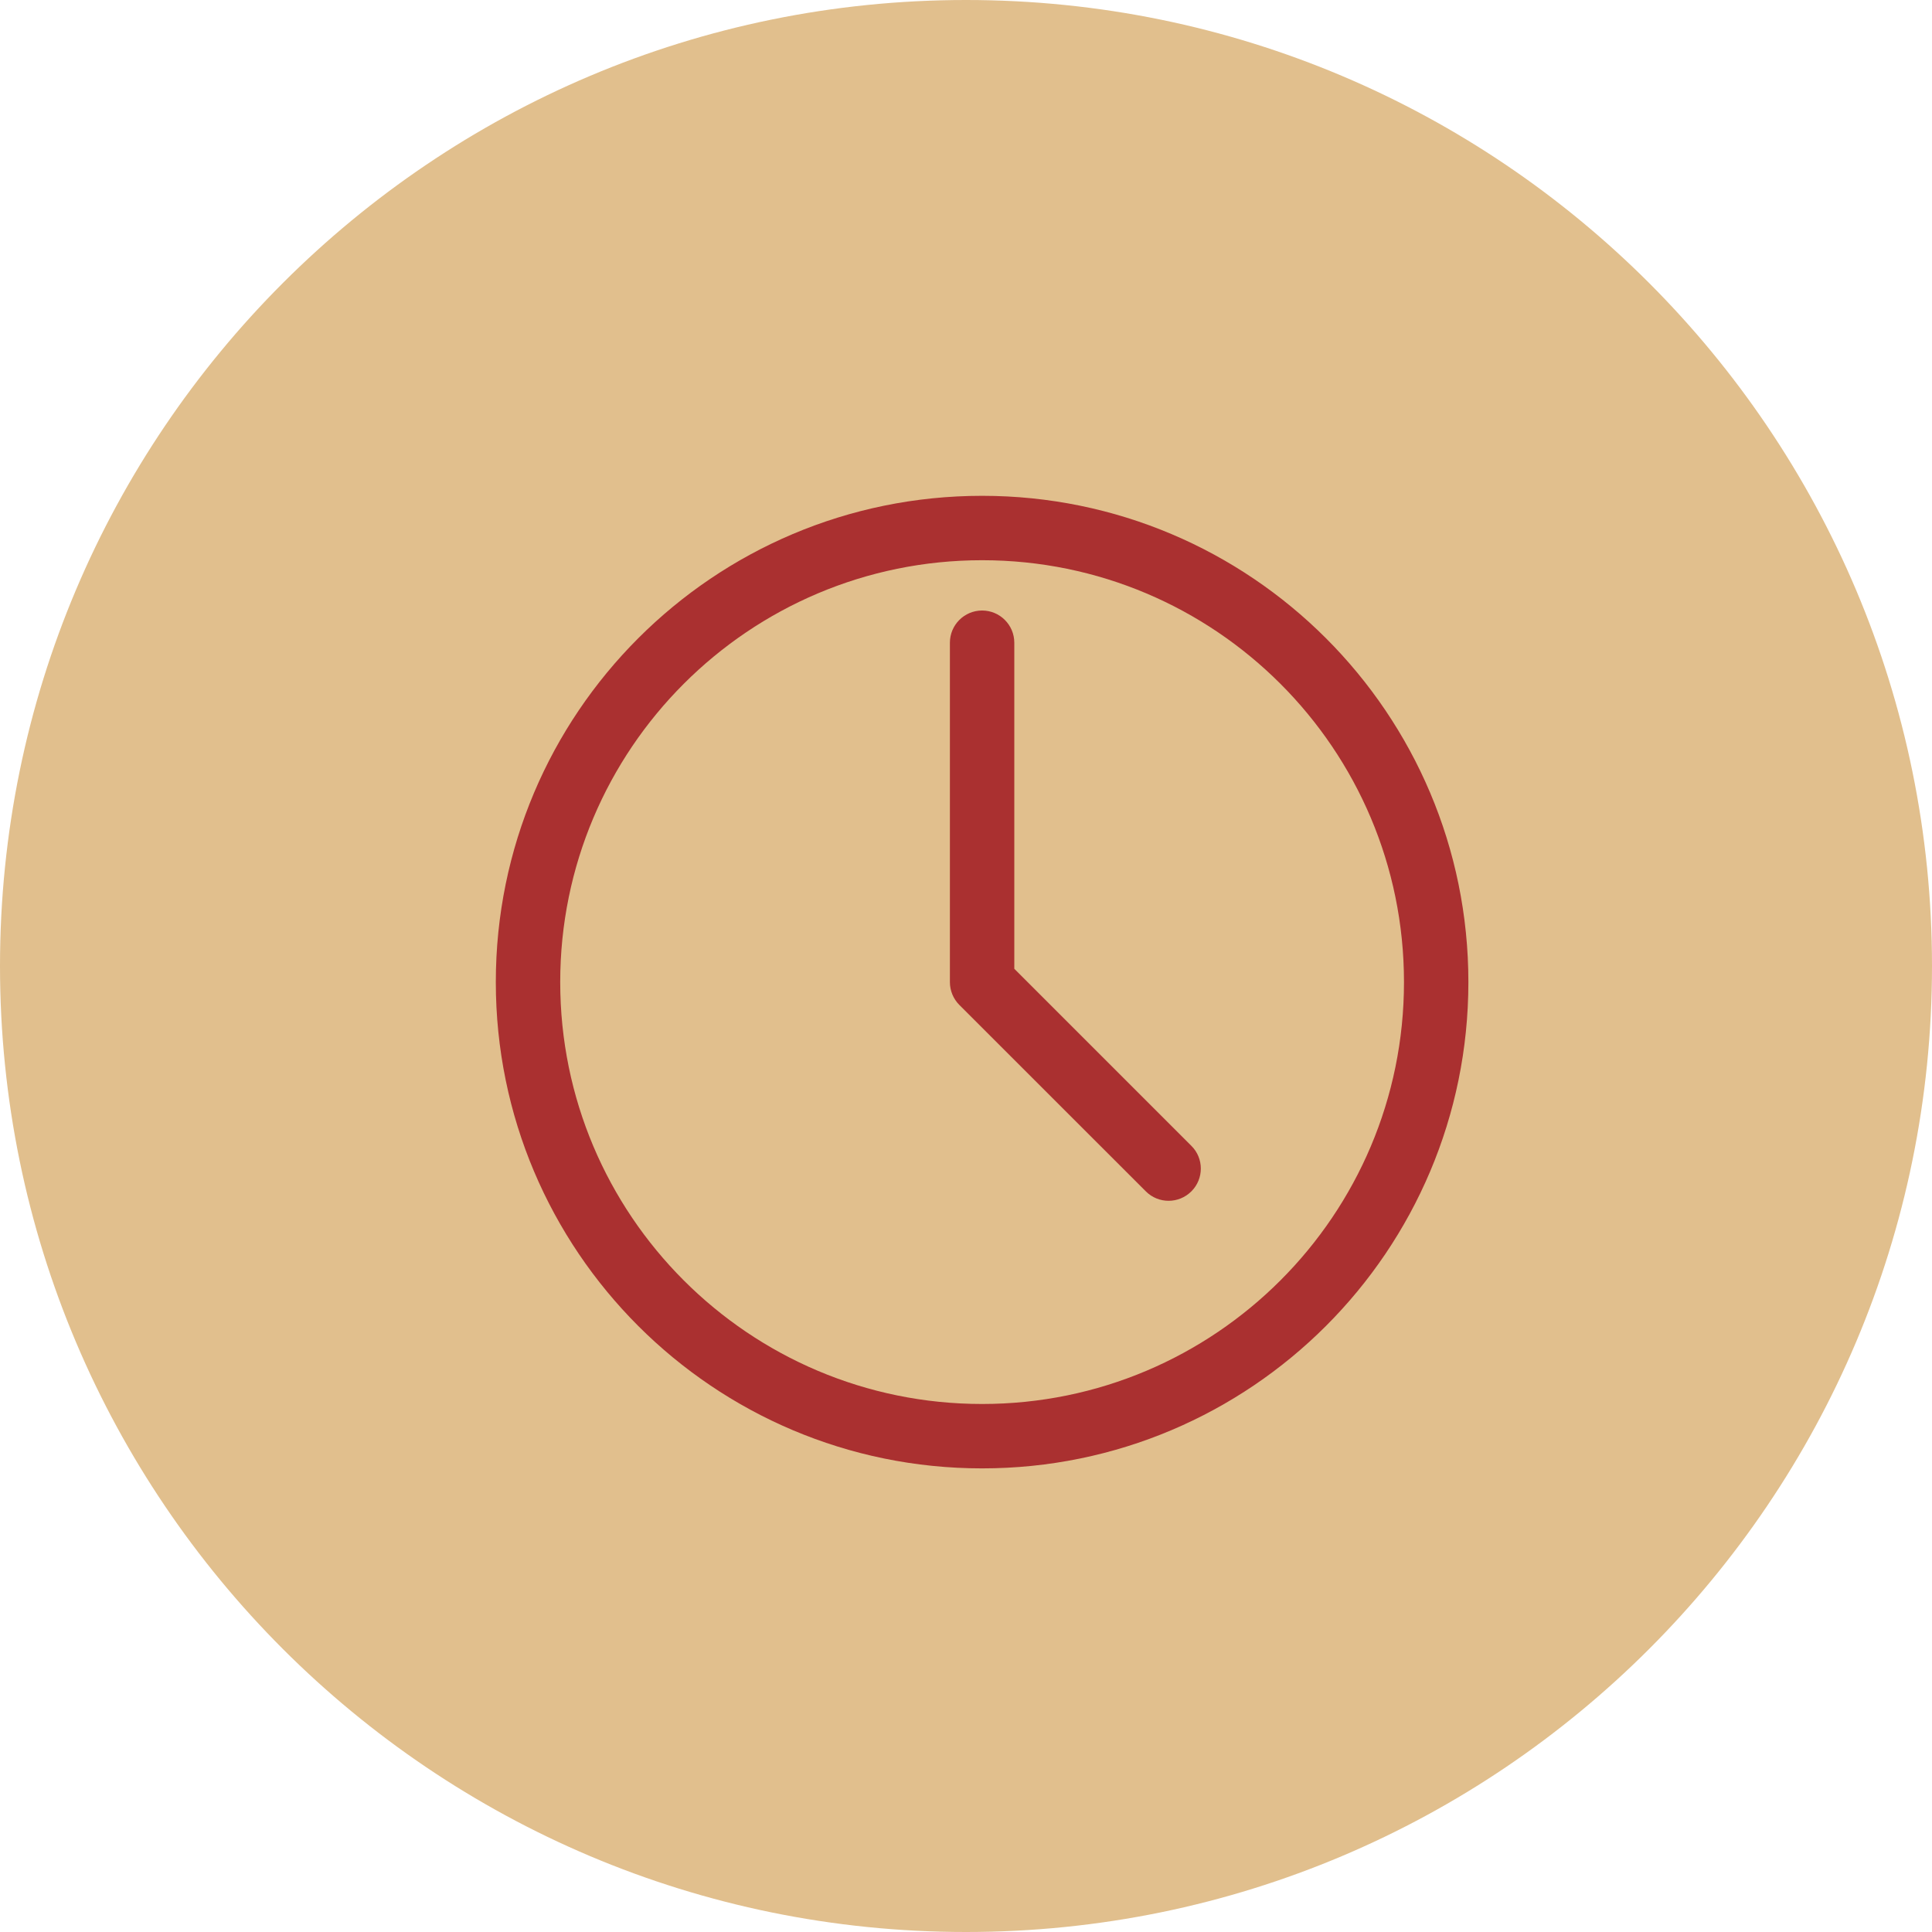
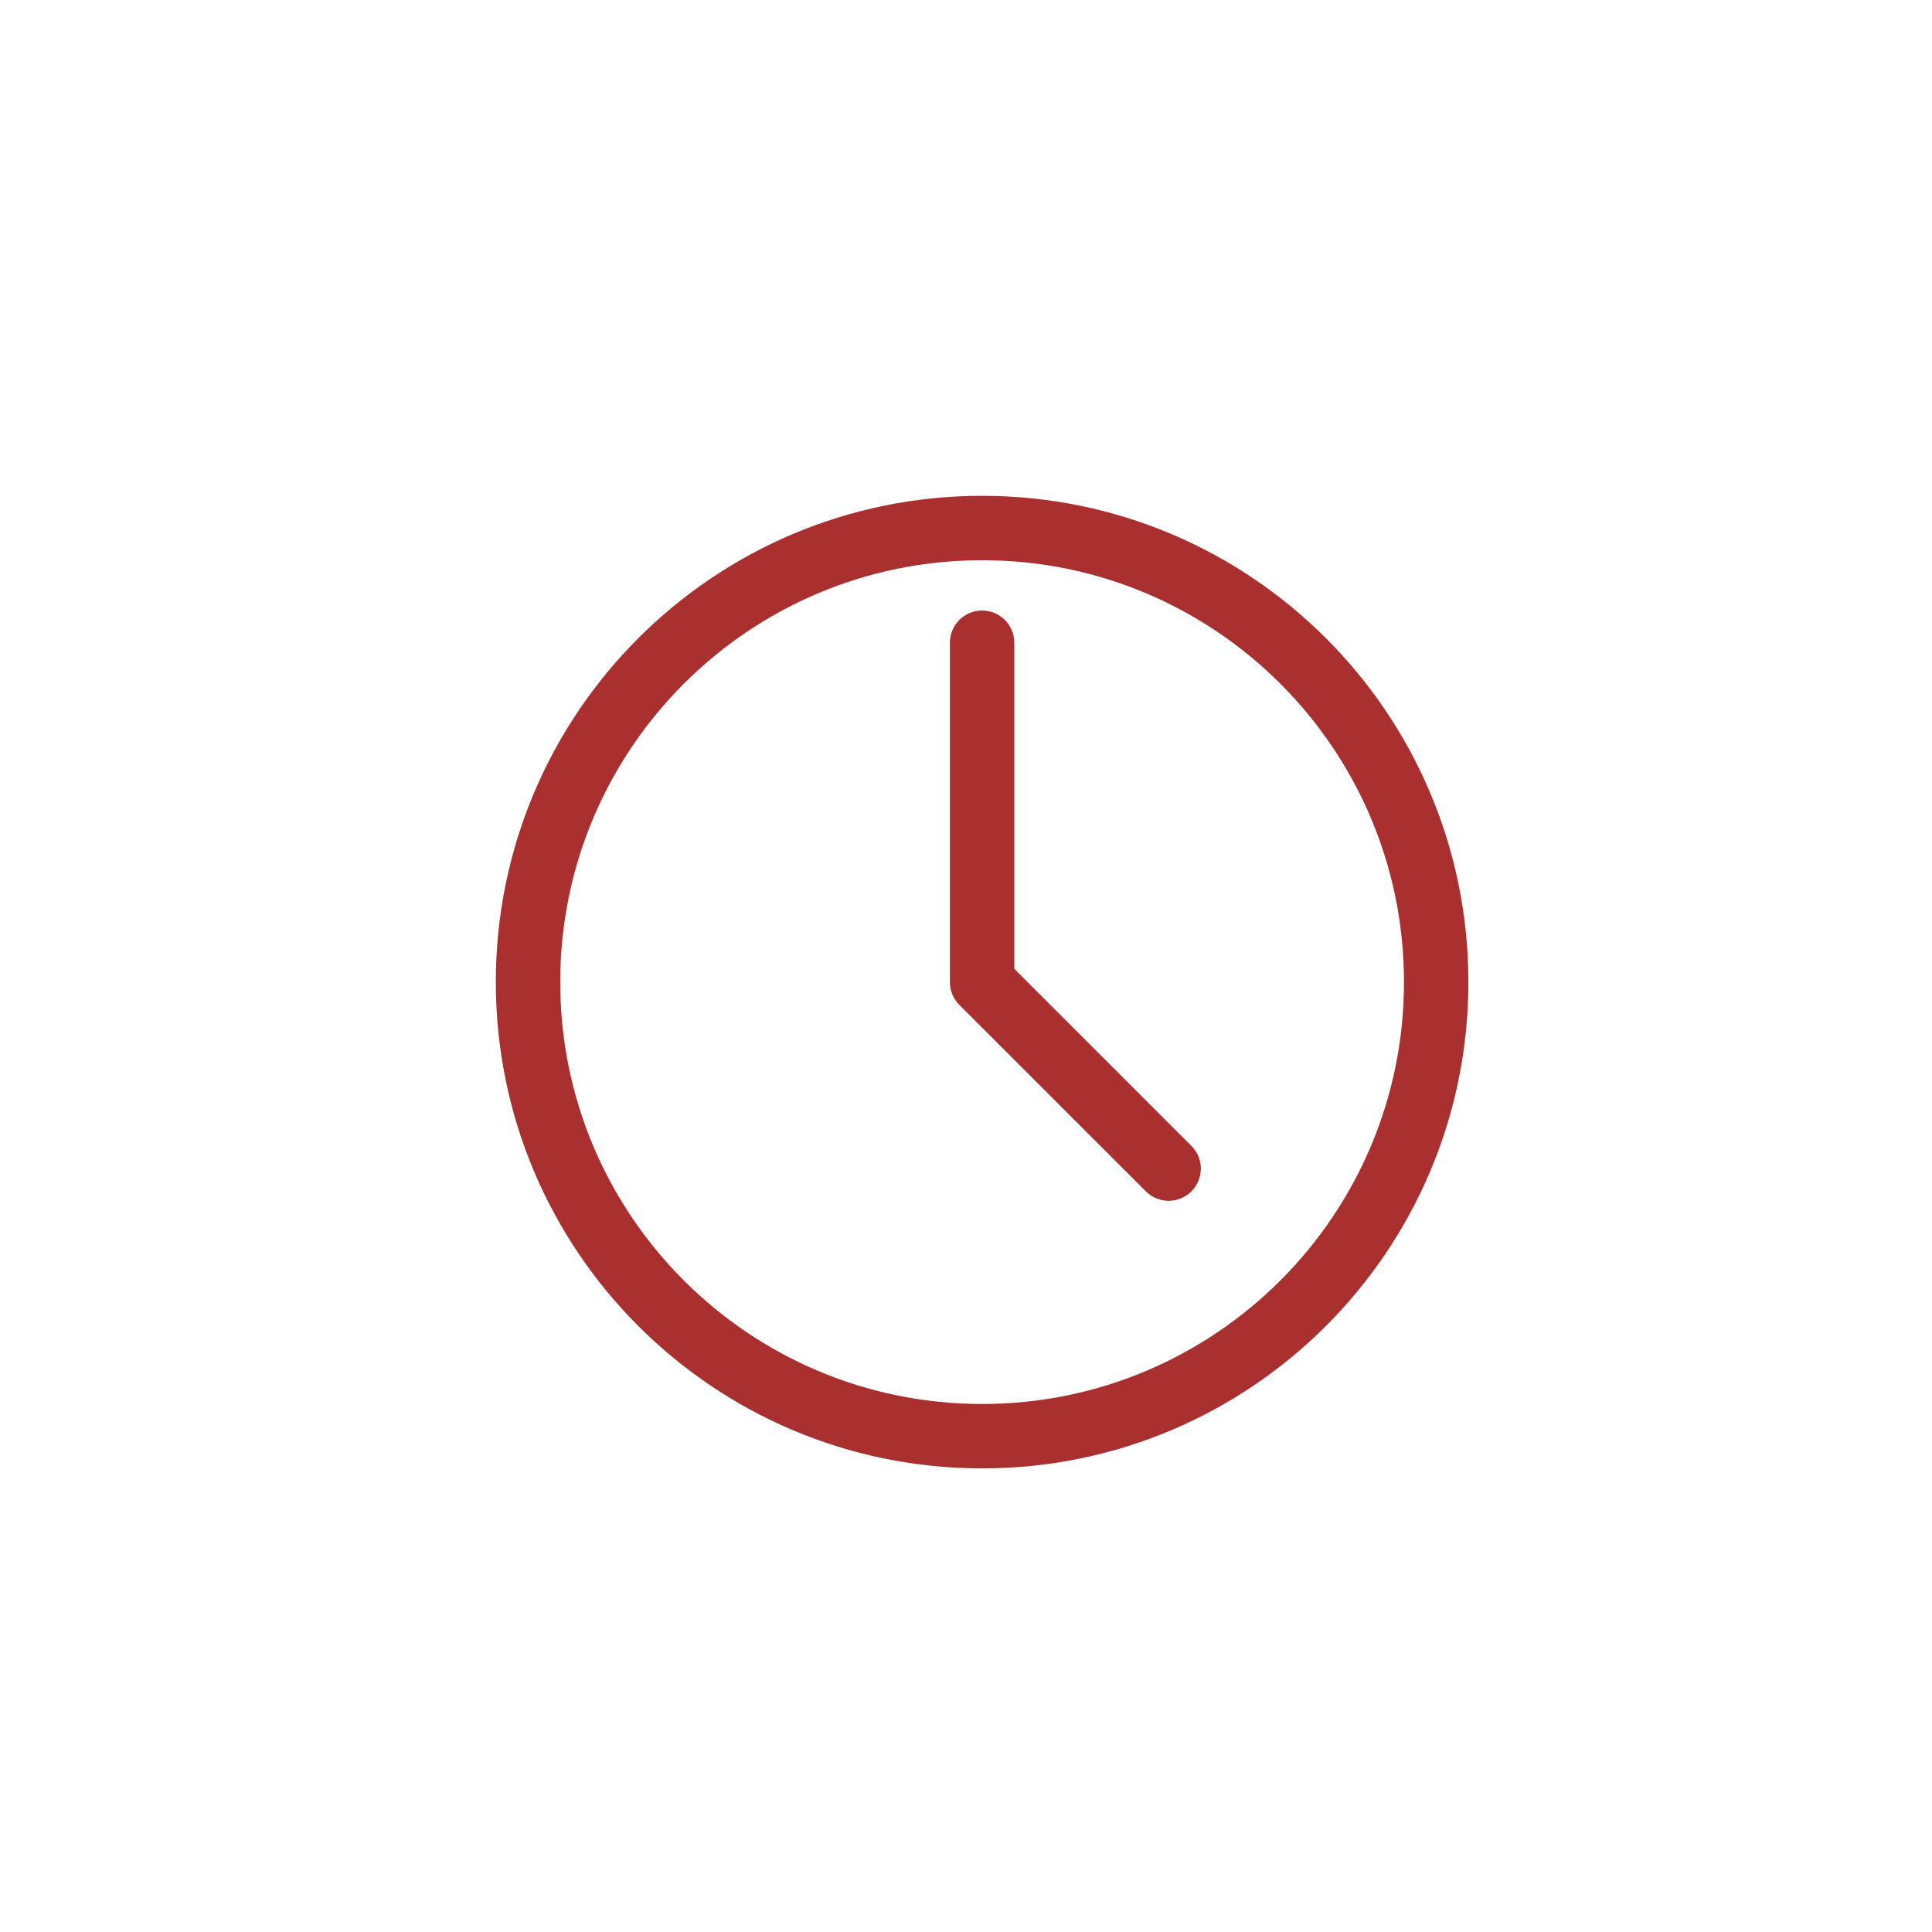
<svg xmlns="http://www.w3.org/2000/svg" width="30" height="30" viewBox="0 0 30 30" fill="none">
-   <path d="M15 0C23.284 0 30 6.716 30 15C30 23.284 23.284 30 15 30C6.716 30 0 23.284 0 15C0 6.716 6.716 0 15 0Z" fill="#E1BF8D" />
  <path d="M15.25 7.699C19.42 7.699 22.801 11.079 22.801 15.25C22.801 19.42 19.421 22.801 15.25 22.801C11.08 22.801 7.699 19.421 7.699 15.25C7.699 11.08 11.079 7.699 15.25 7.699V7.699ZM15.25 8.699C11.632 8.699 8.699 11.632 8.699 15.25C8.699 18.868 11.632 21.801 15.25 21.801C18.868 21.801 21.801 18.868 21.801 15.25C21.801 11.632 18.868 8.699 15.25 8.699V8.699ZM15.25 9.48C15.526 9.48 15.75 9.704 15.75 9.98V15.043L18.5 17.793C18.695 17.987 18.695 18.304 18.5 18.499C18.304 18.695 17.987 18.695 17.792 18.499L14.896 15.604C14.803 15.51 14.75 15.383 14.75 15.25V9.98C14.75 9.704 14.974 9.48 15.25 9.48V9.48Z" fill="#AA3030" />
</svg>